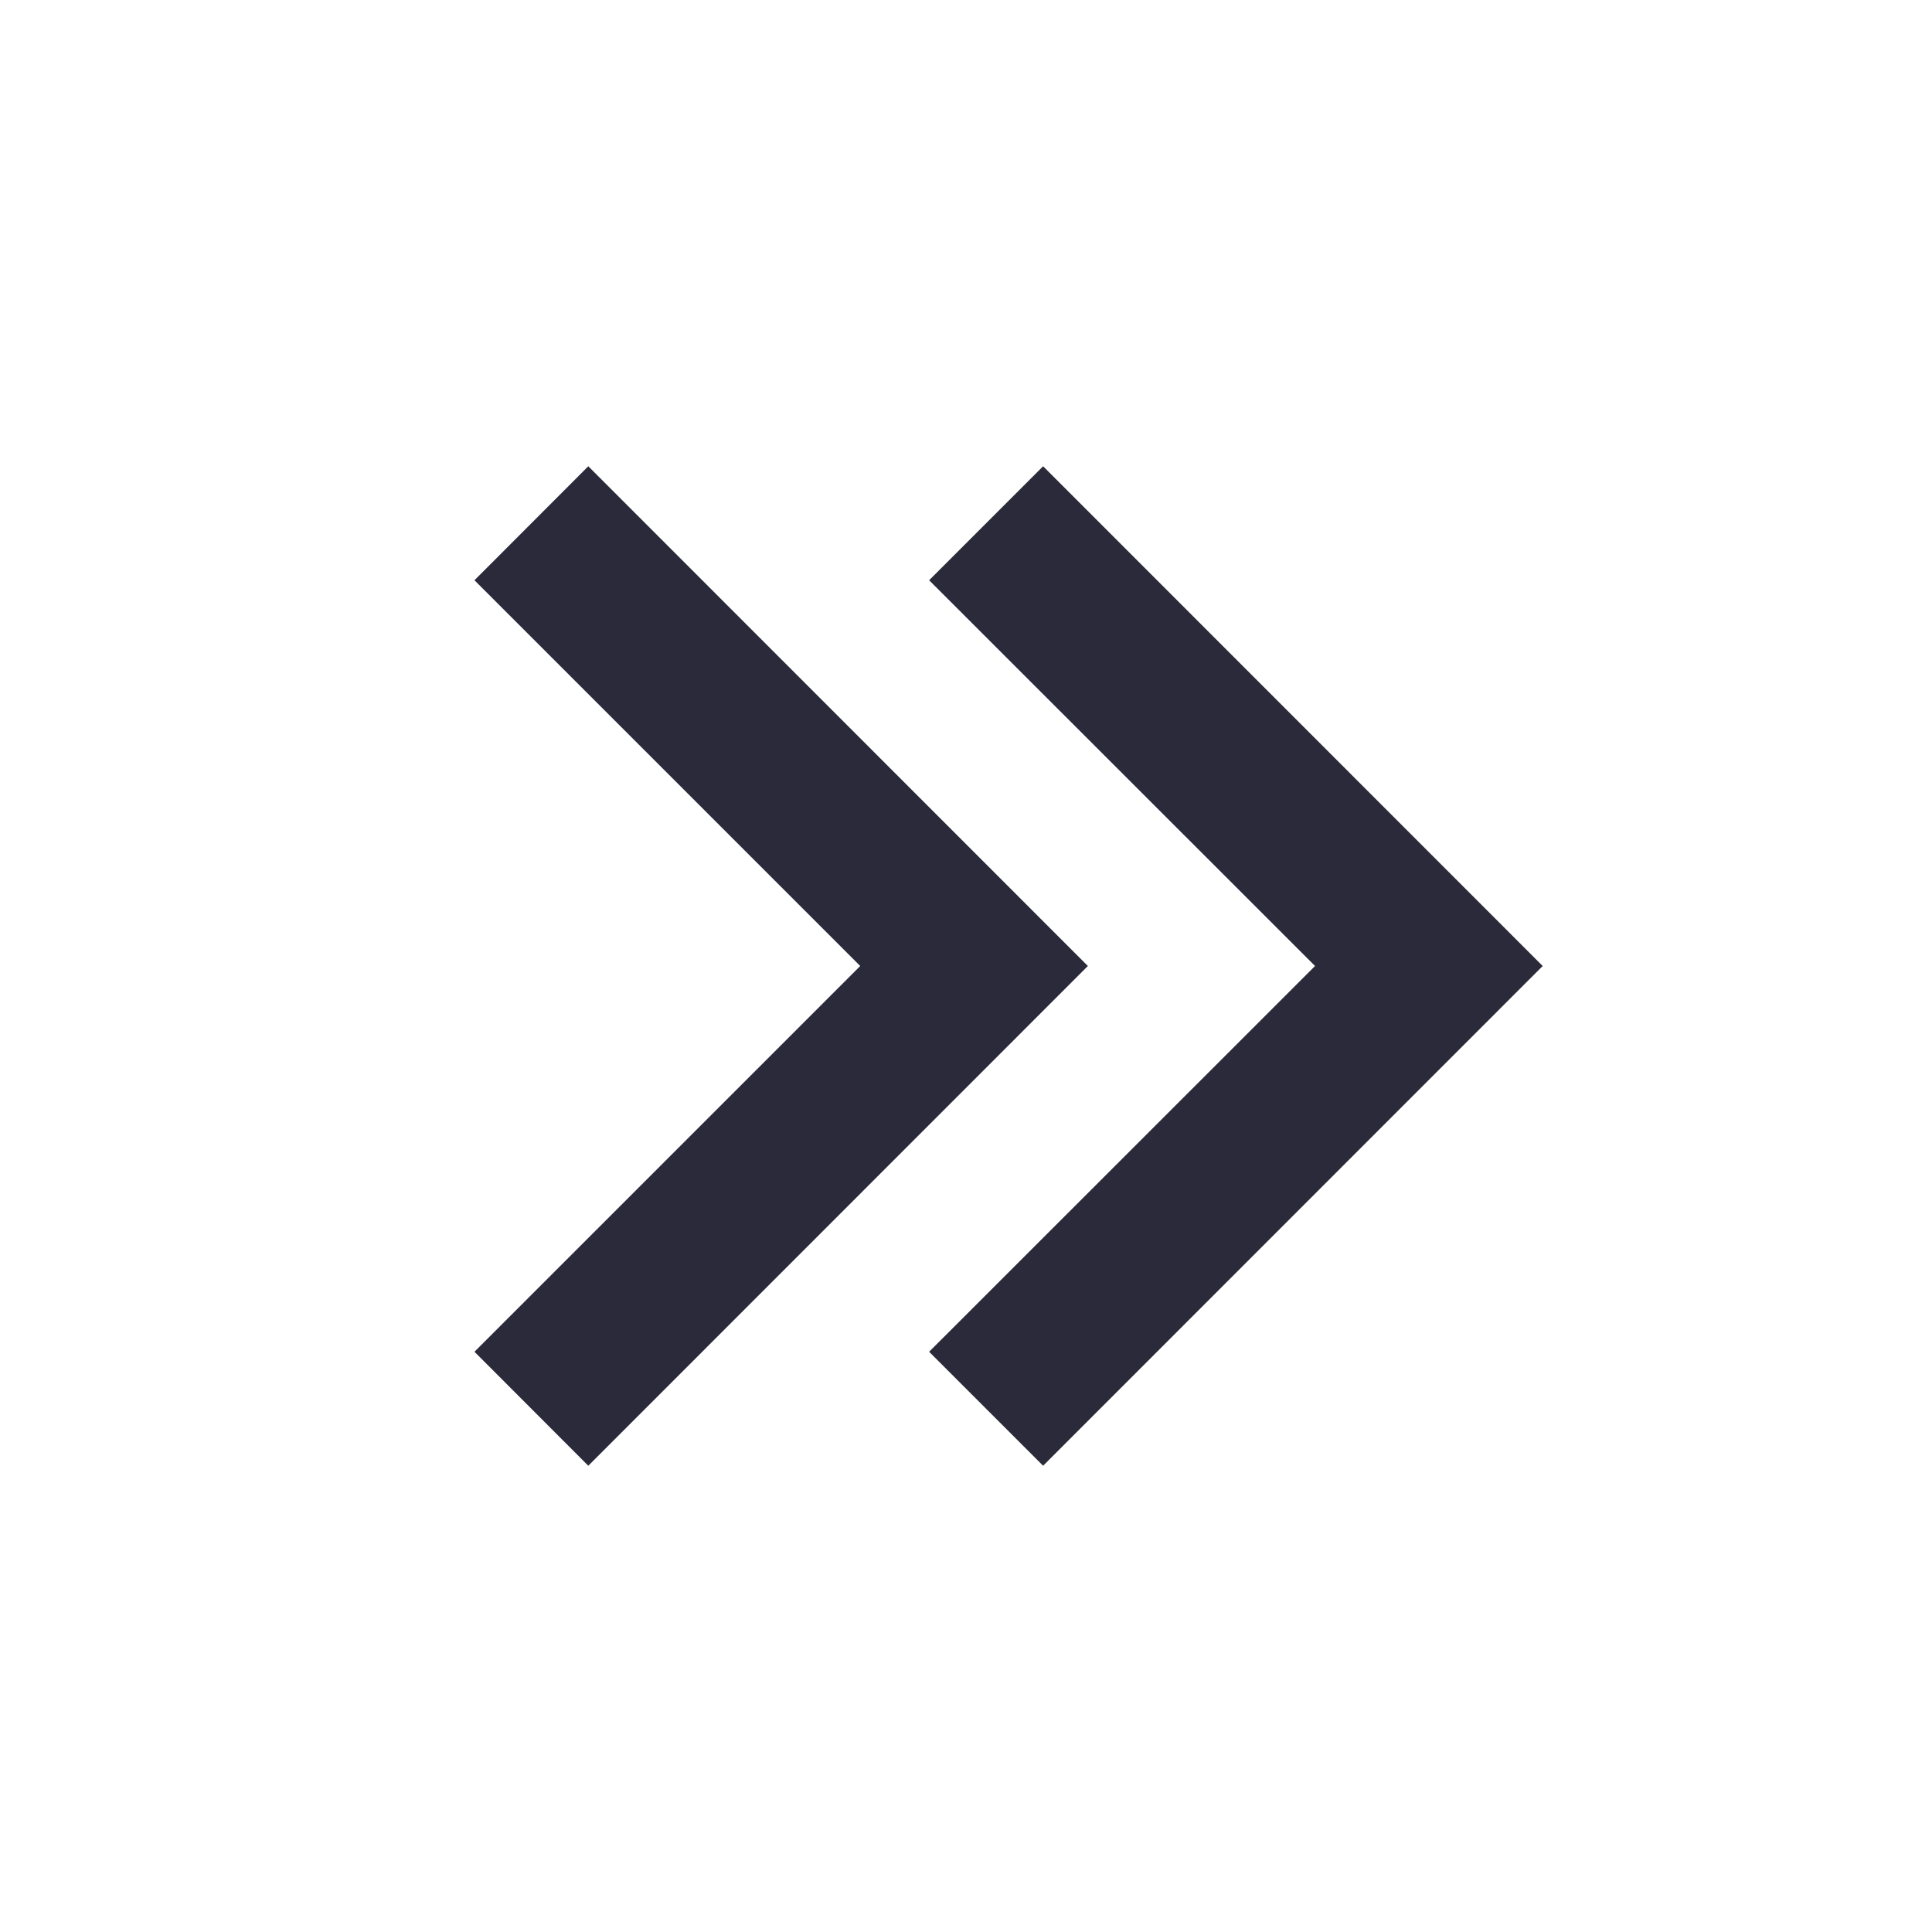
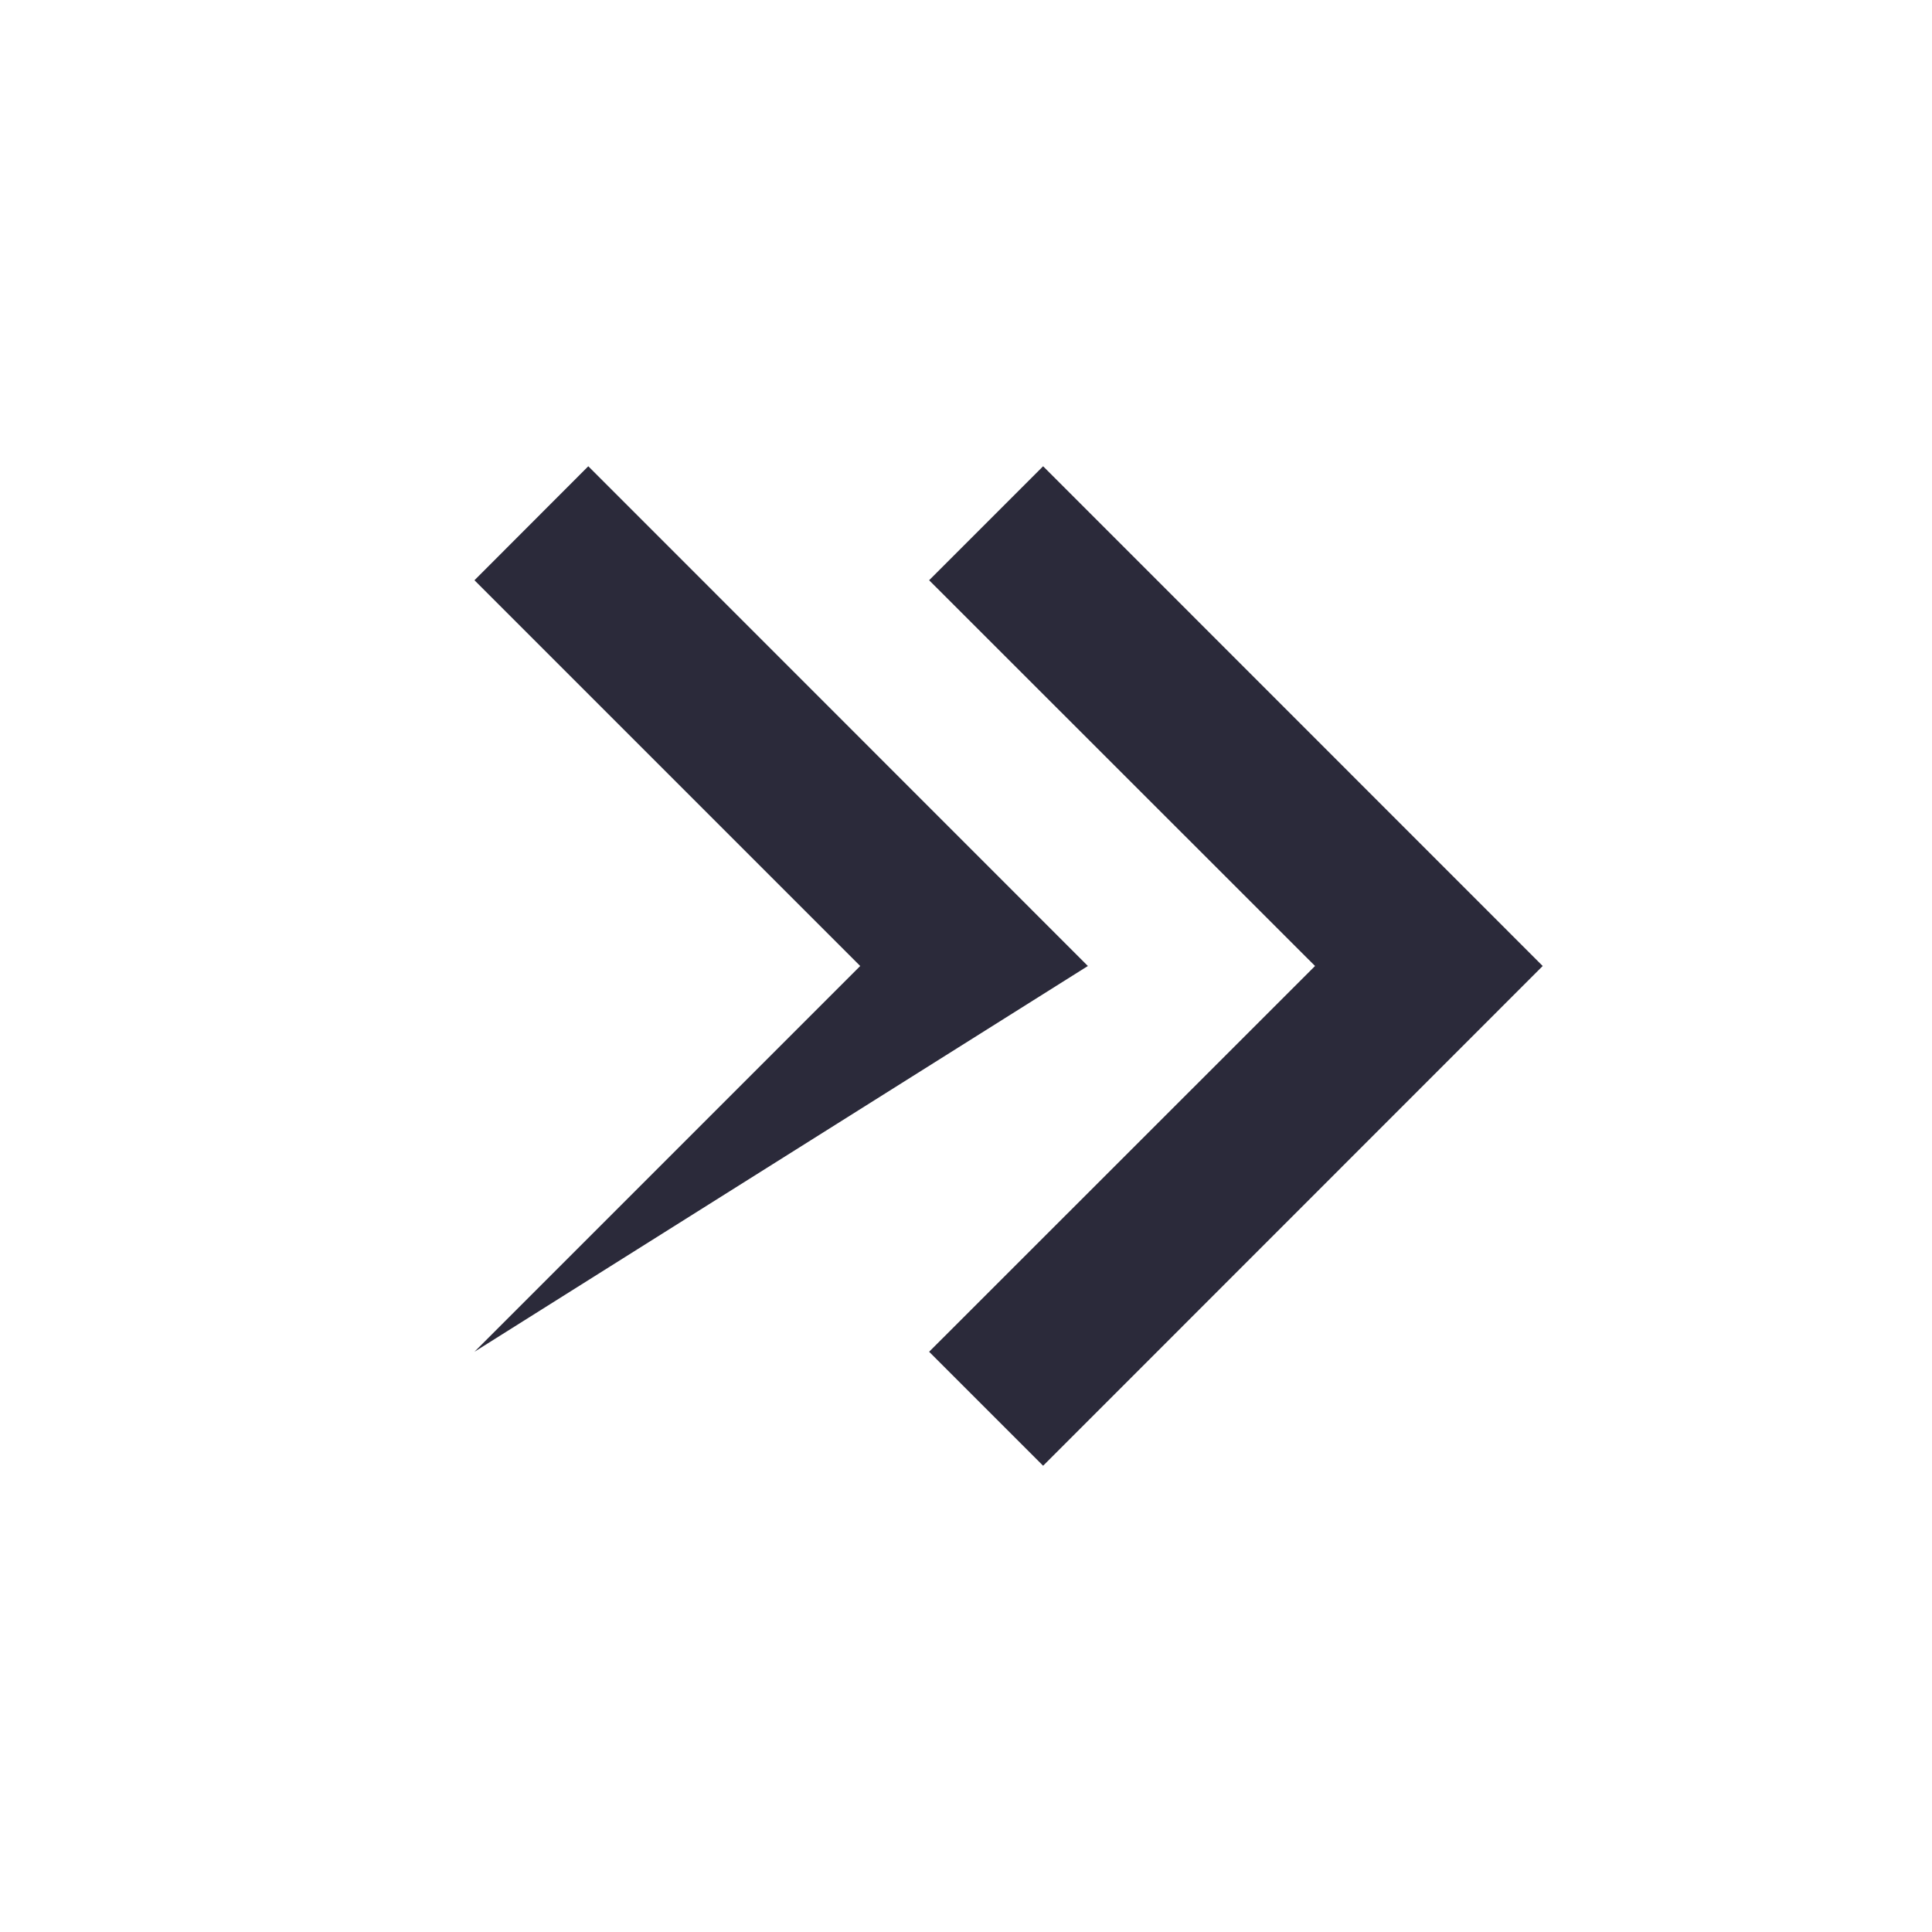
<svg xmlns="http://www.w3.org/2000/svg" width="12" height="12" viewBox="0 0 12 12" fill="none">
-   <path d="M9.582 6L6.479 2.896L5.771 3.604L8.168 6L5.771 8.396L6.479 9.104L9.582 6ZM6.757 6L3.654 2.896L2.947 3.604L5.343 6L2.947 8.396L3.654 9.104L6.757 6Z" fill="#2B2A3A" />
+   <path d="M9.582 6L6.479 2.896L5.771 3.604L8.168 6L5.771 8.396L6.479 9.104L9.582 6ZM6.757 6L3.654 2.896L2.947 3.604L5.343 6L2.947 8.396L6.757 6Z" fill="#2B2A3A" />
</svg>